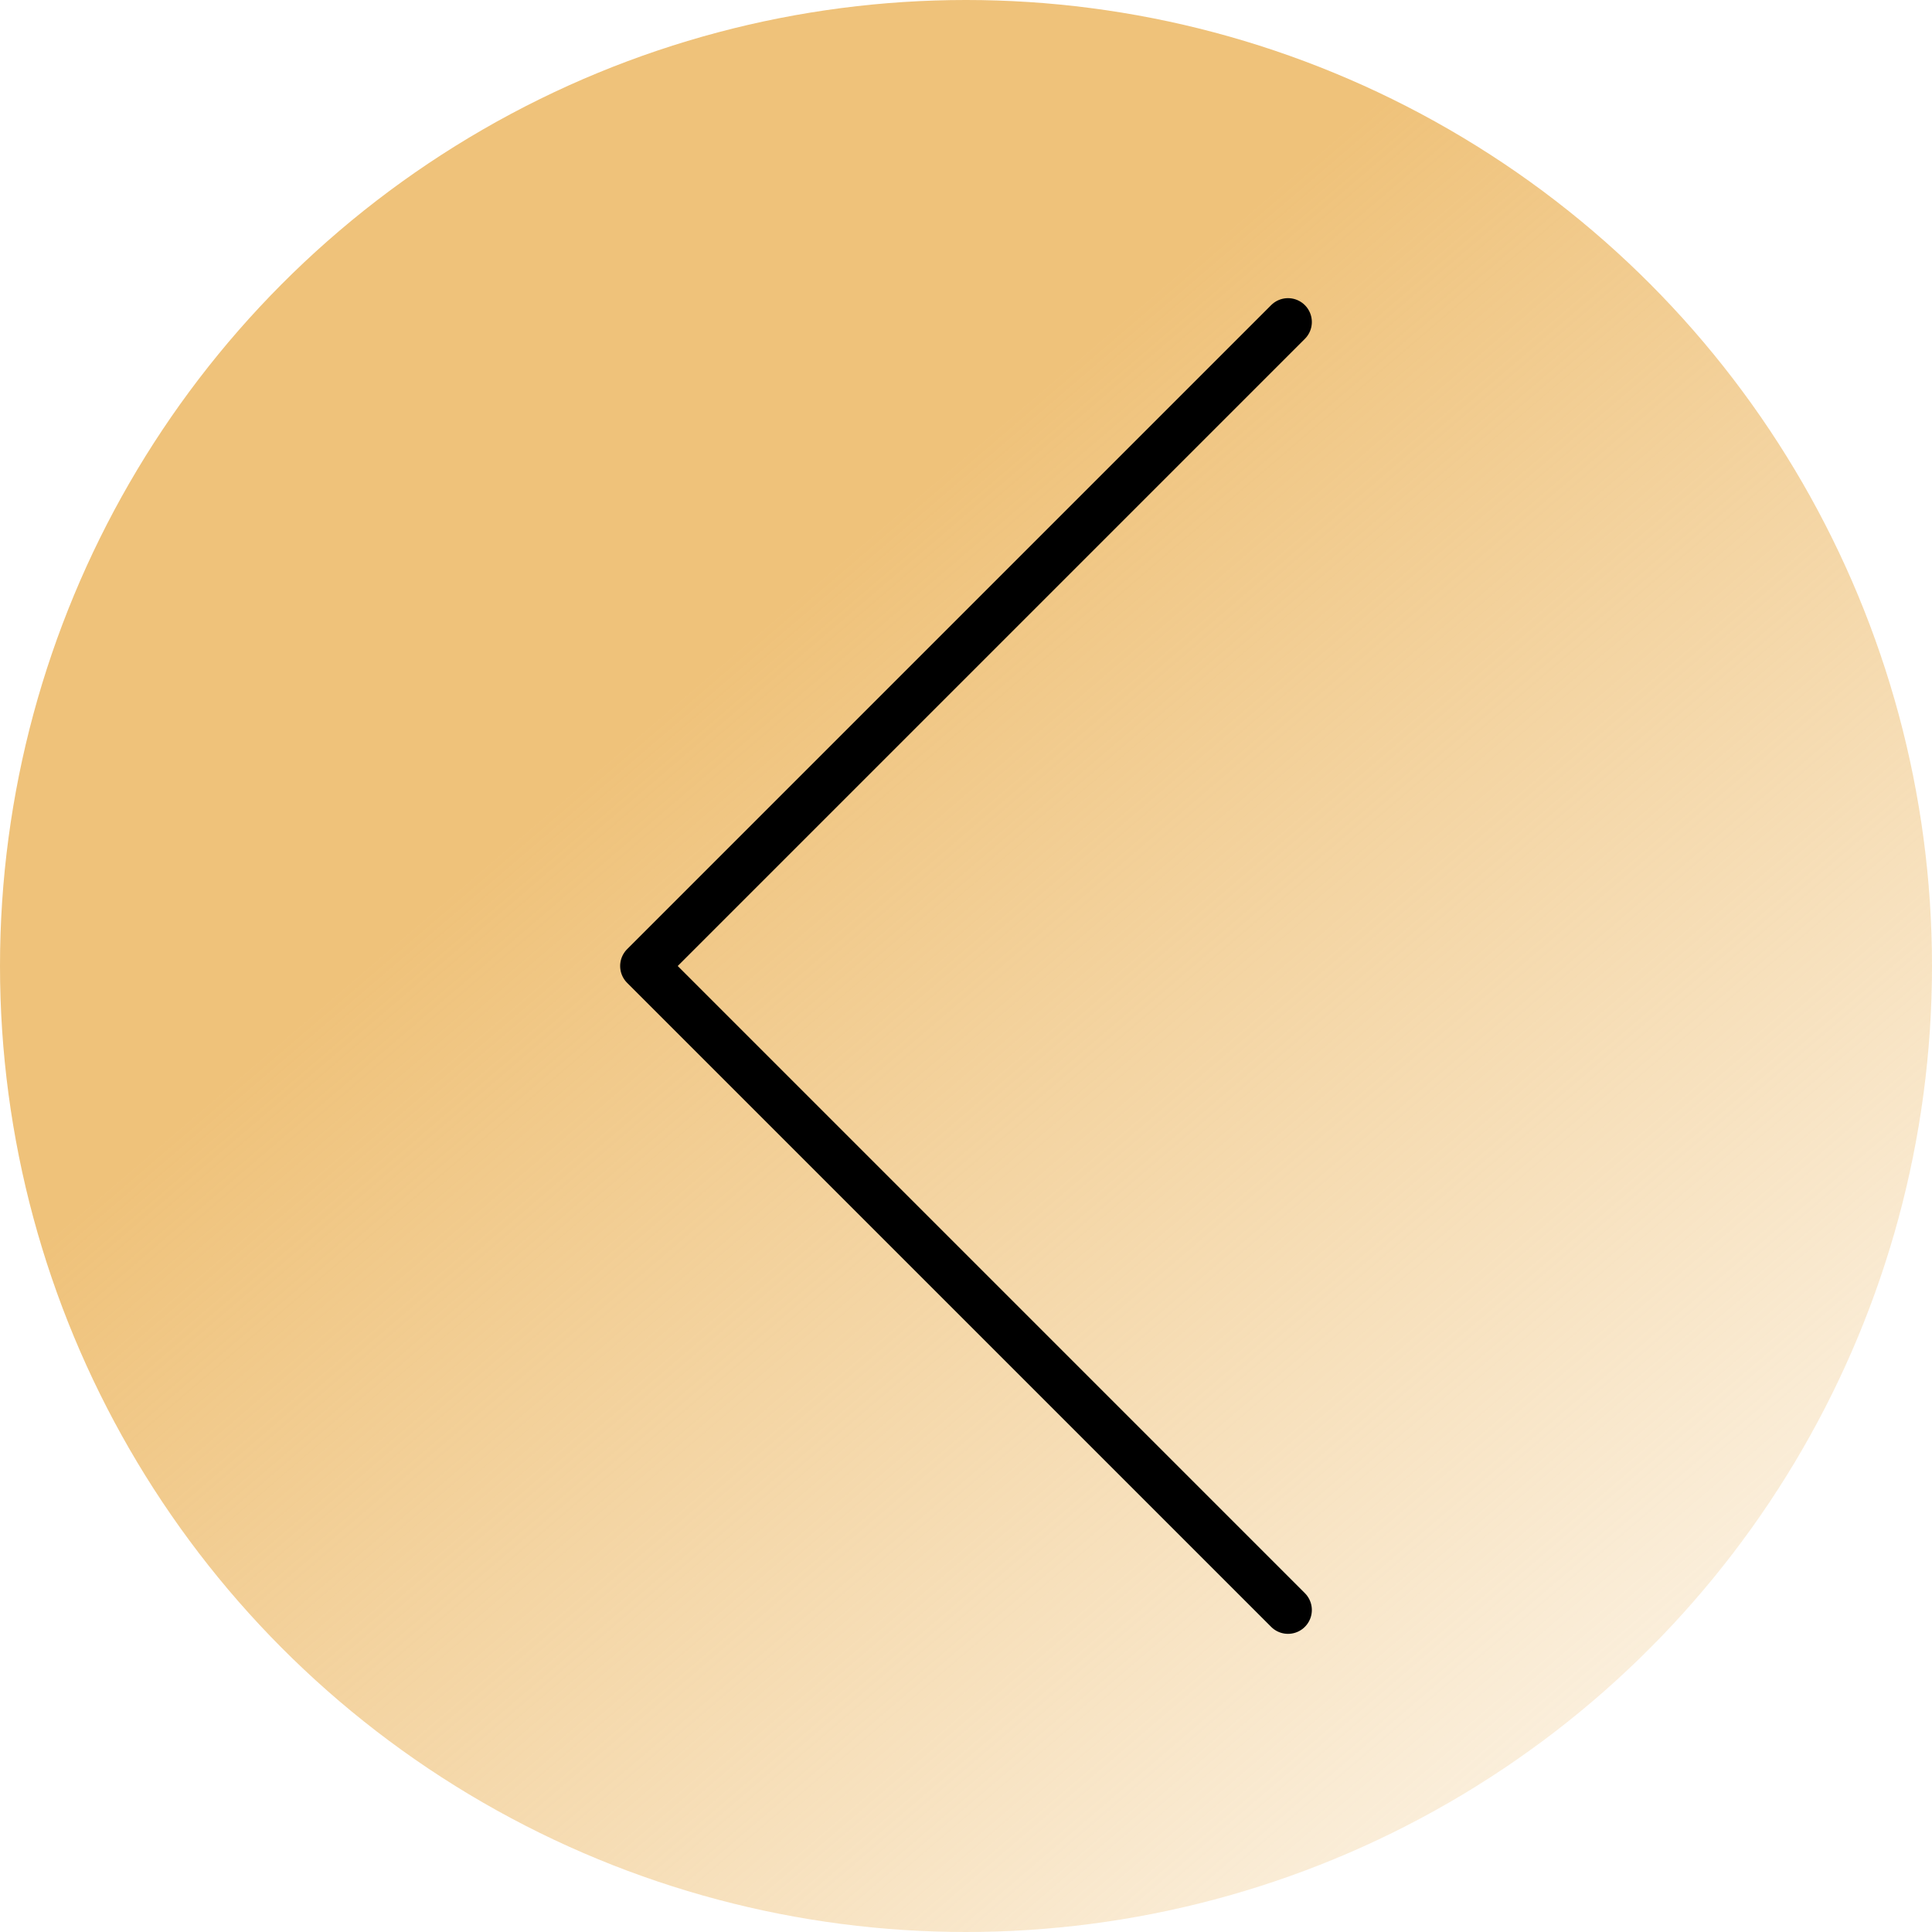
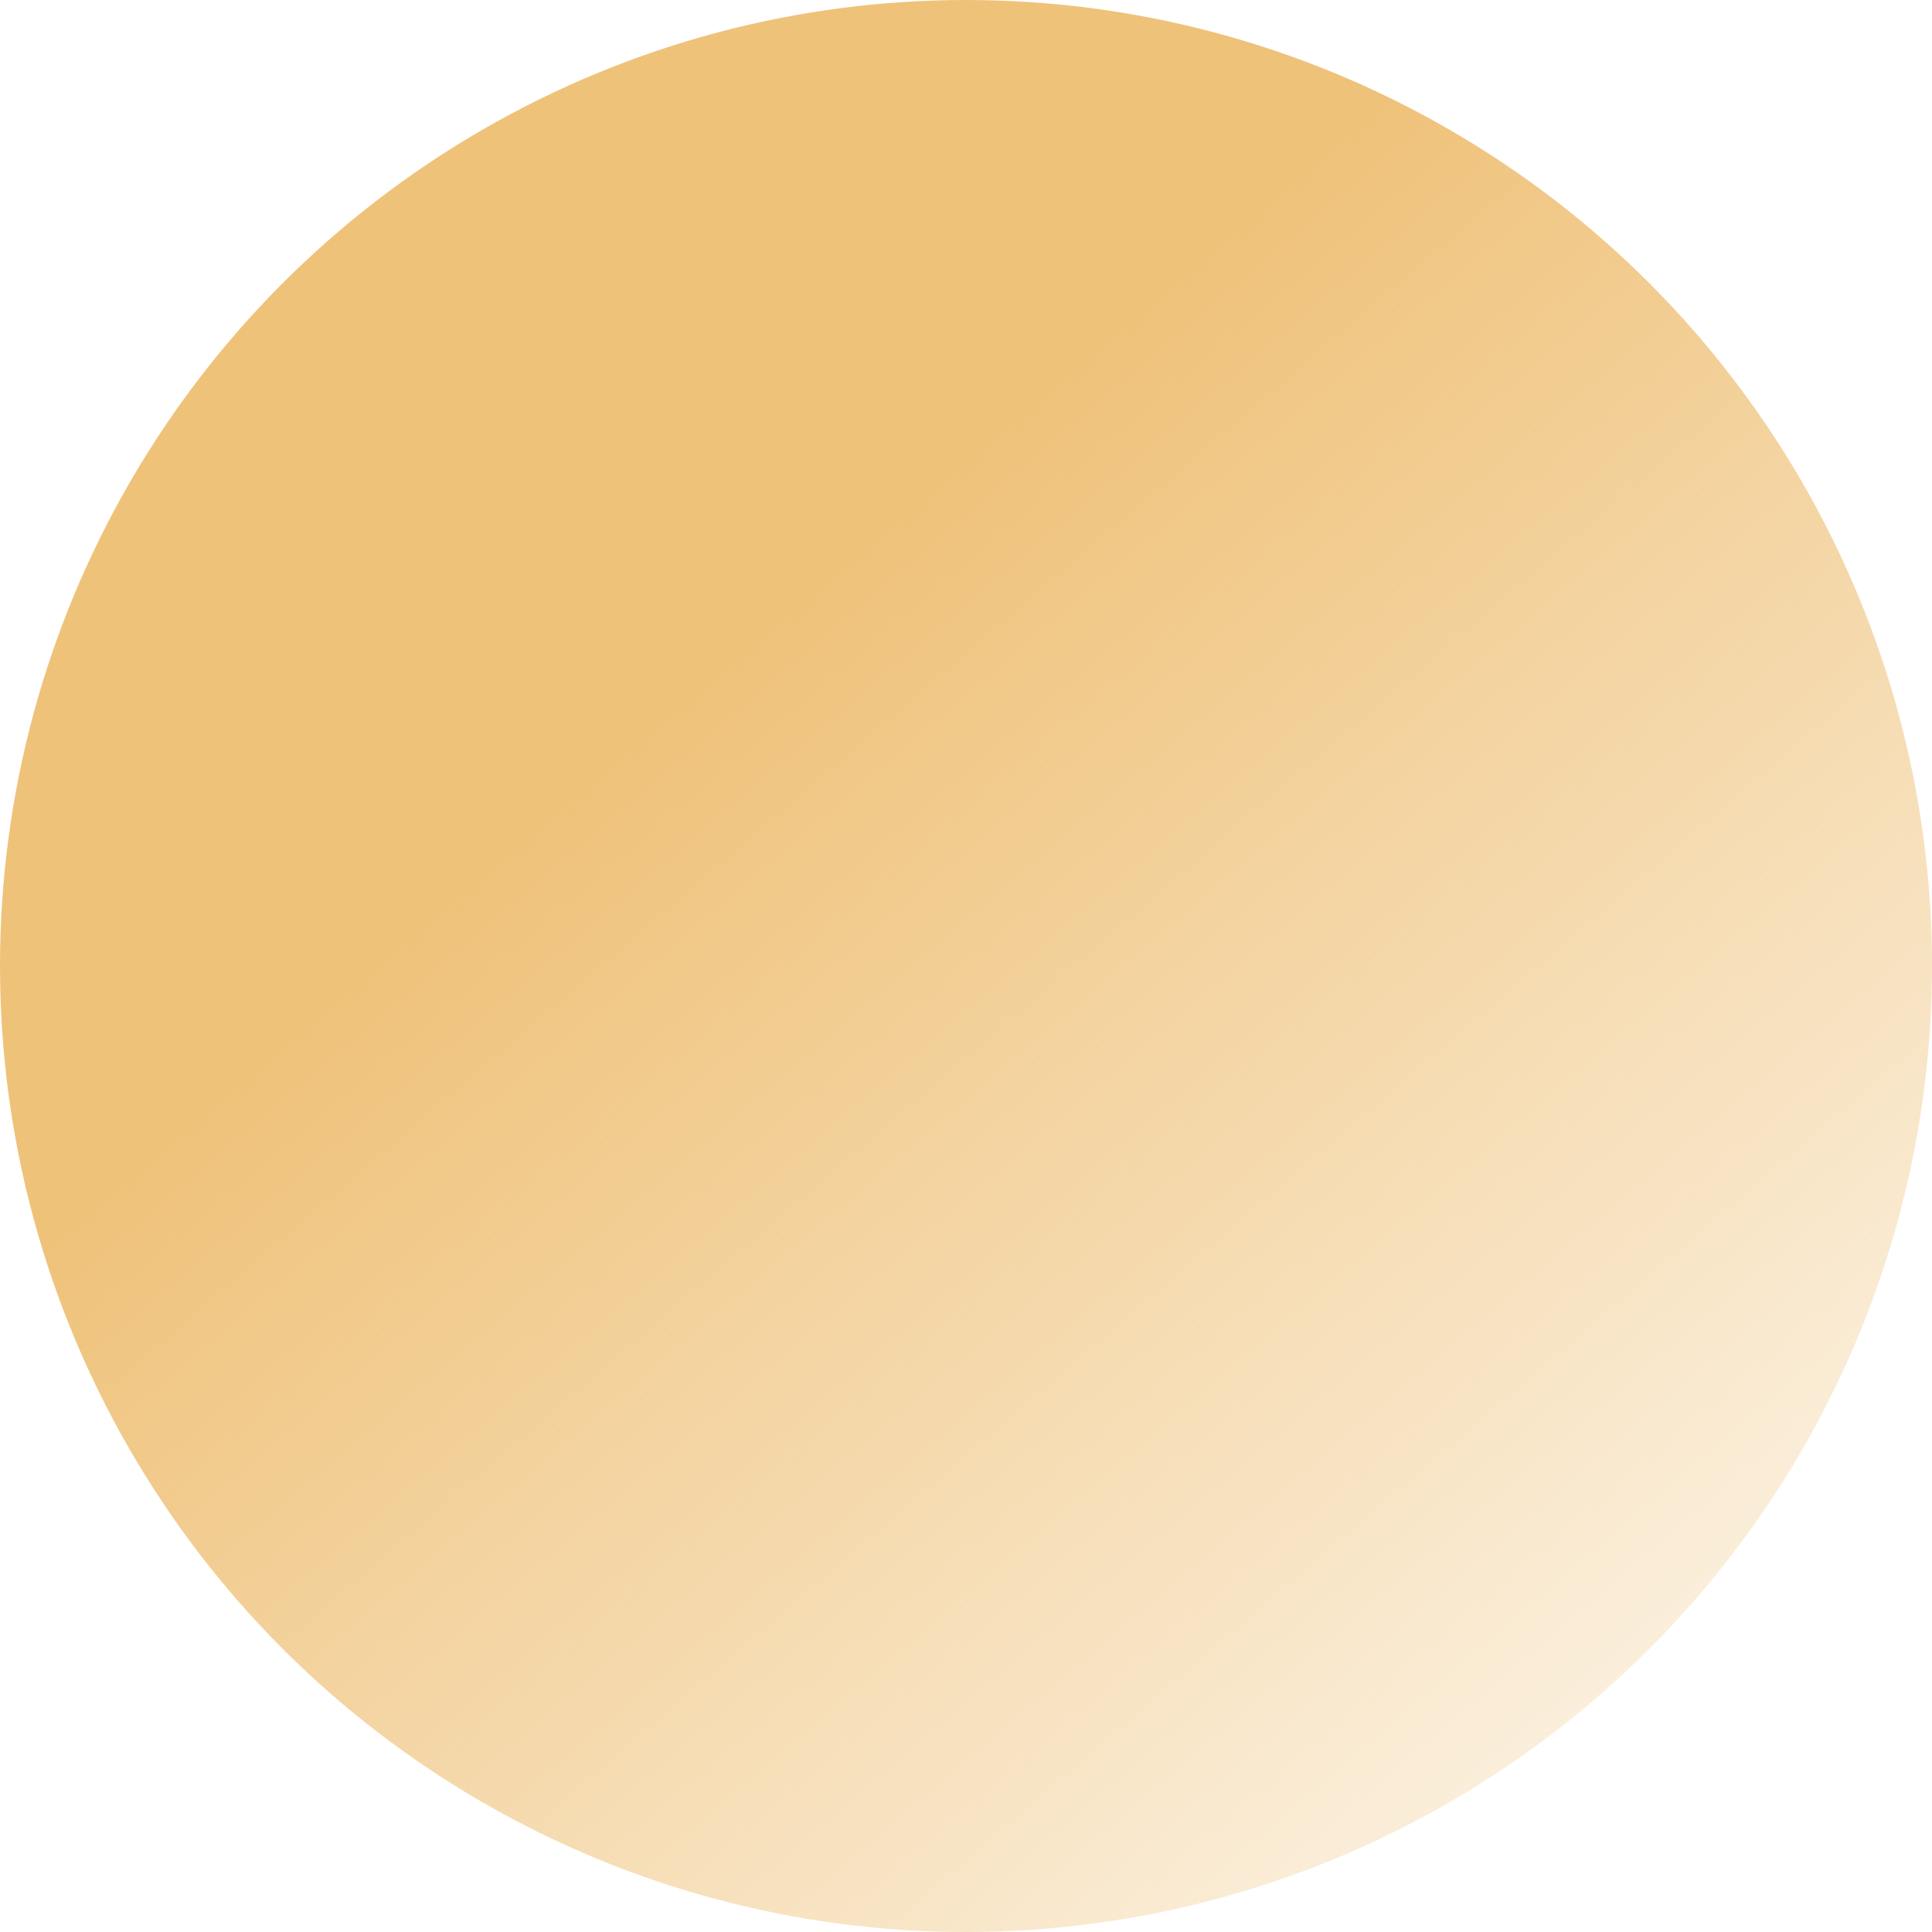
<svg xmlns="http://www.w3.org/2000/svg" width="60" height="60" viewBox="0 0 60 60" fill="none">
  <circle cx="30" cy="30" r="30" fill="url(#paint0_linear_726_51)" />
-   <path d="M40 10L20 30L40 50" stroke="black" stroke-width="1.481" stroke-linecap="round" stroke-linejoin="round" />
  <defs>
    <linearGradient id="paint0_linear_726_51" x1="16.923" y1="25.227" x2="54.67" y2="69.334" gradientUnits="userSpaceOnUse">
      <stop stop-color="#EFC27A" />
      <stop offset="1" stop-color="#EFC27A" stop-opacity="0" />
    </linearGradient>
  </defs>
</svg>